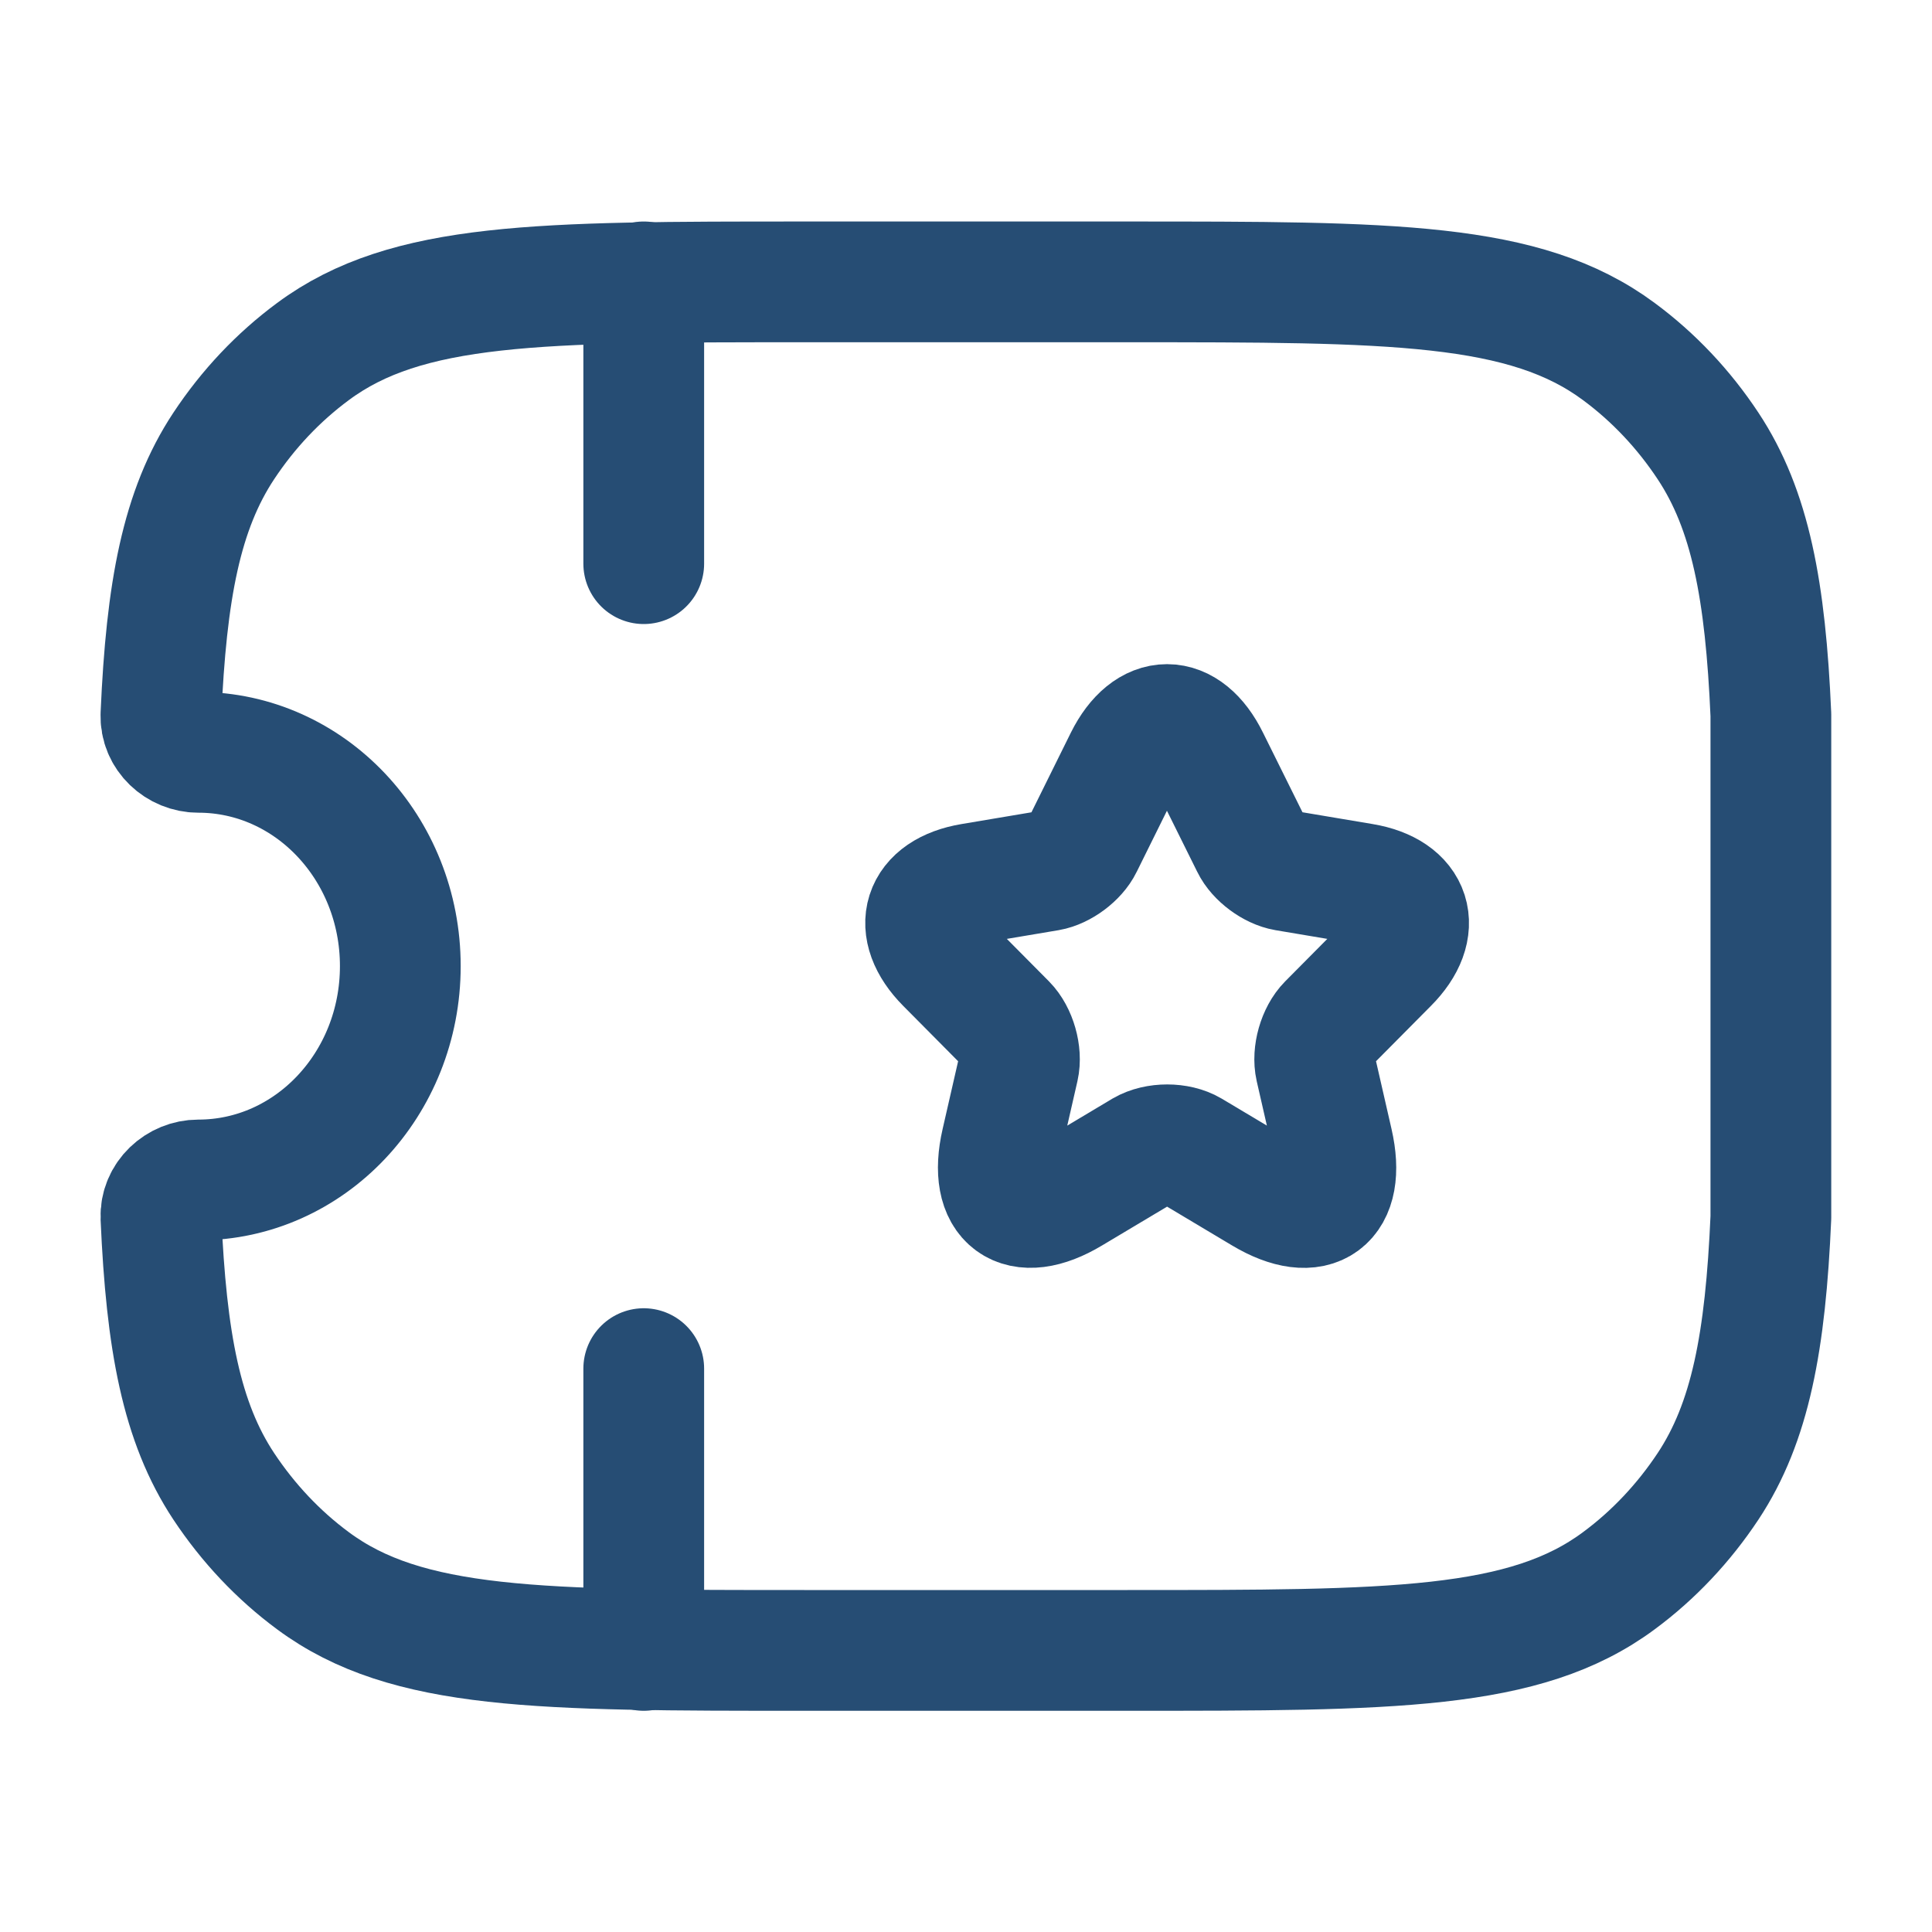
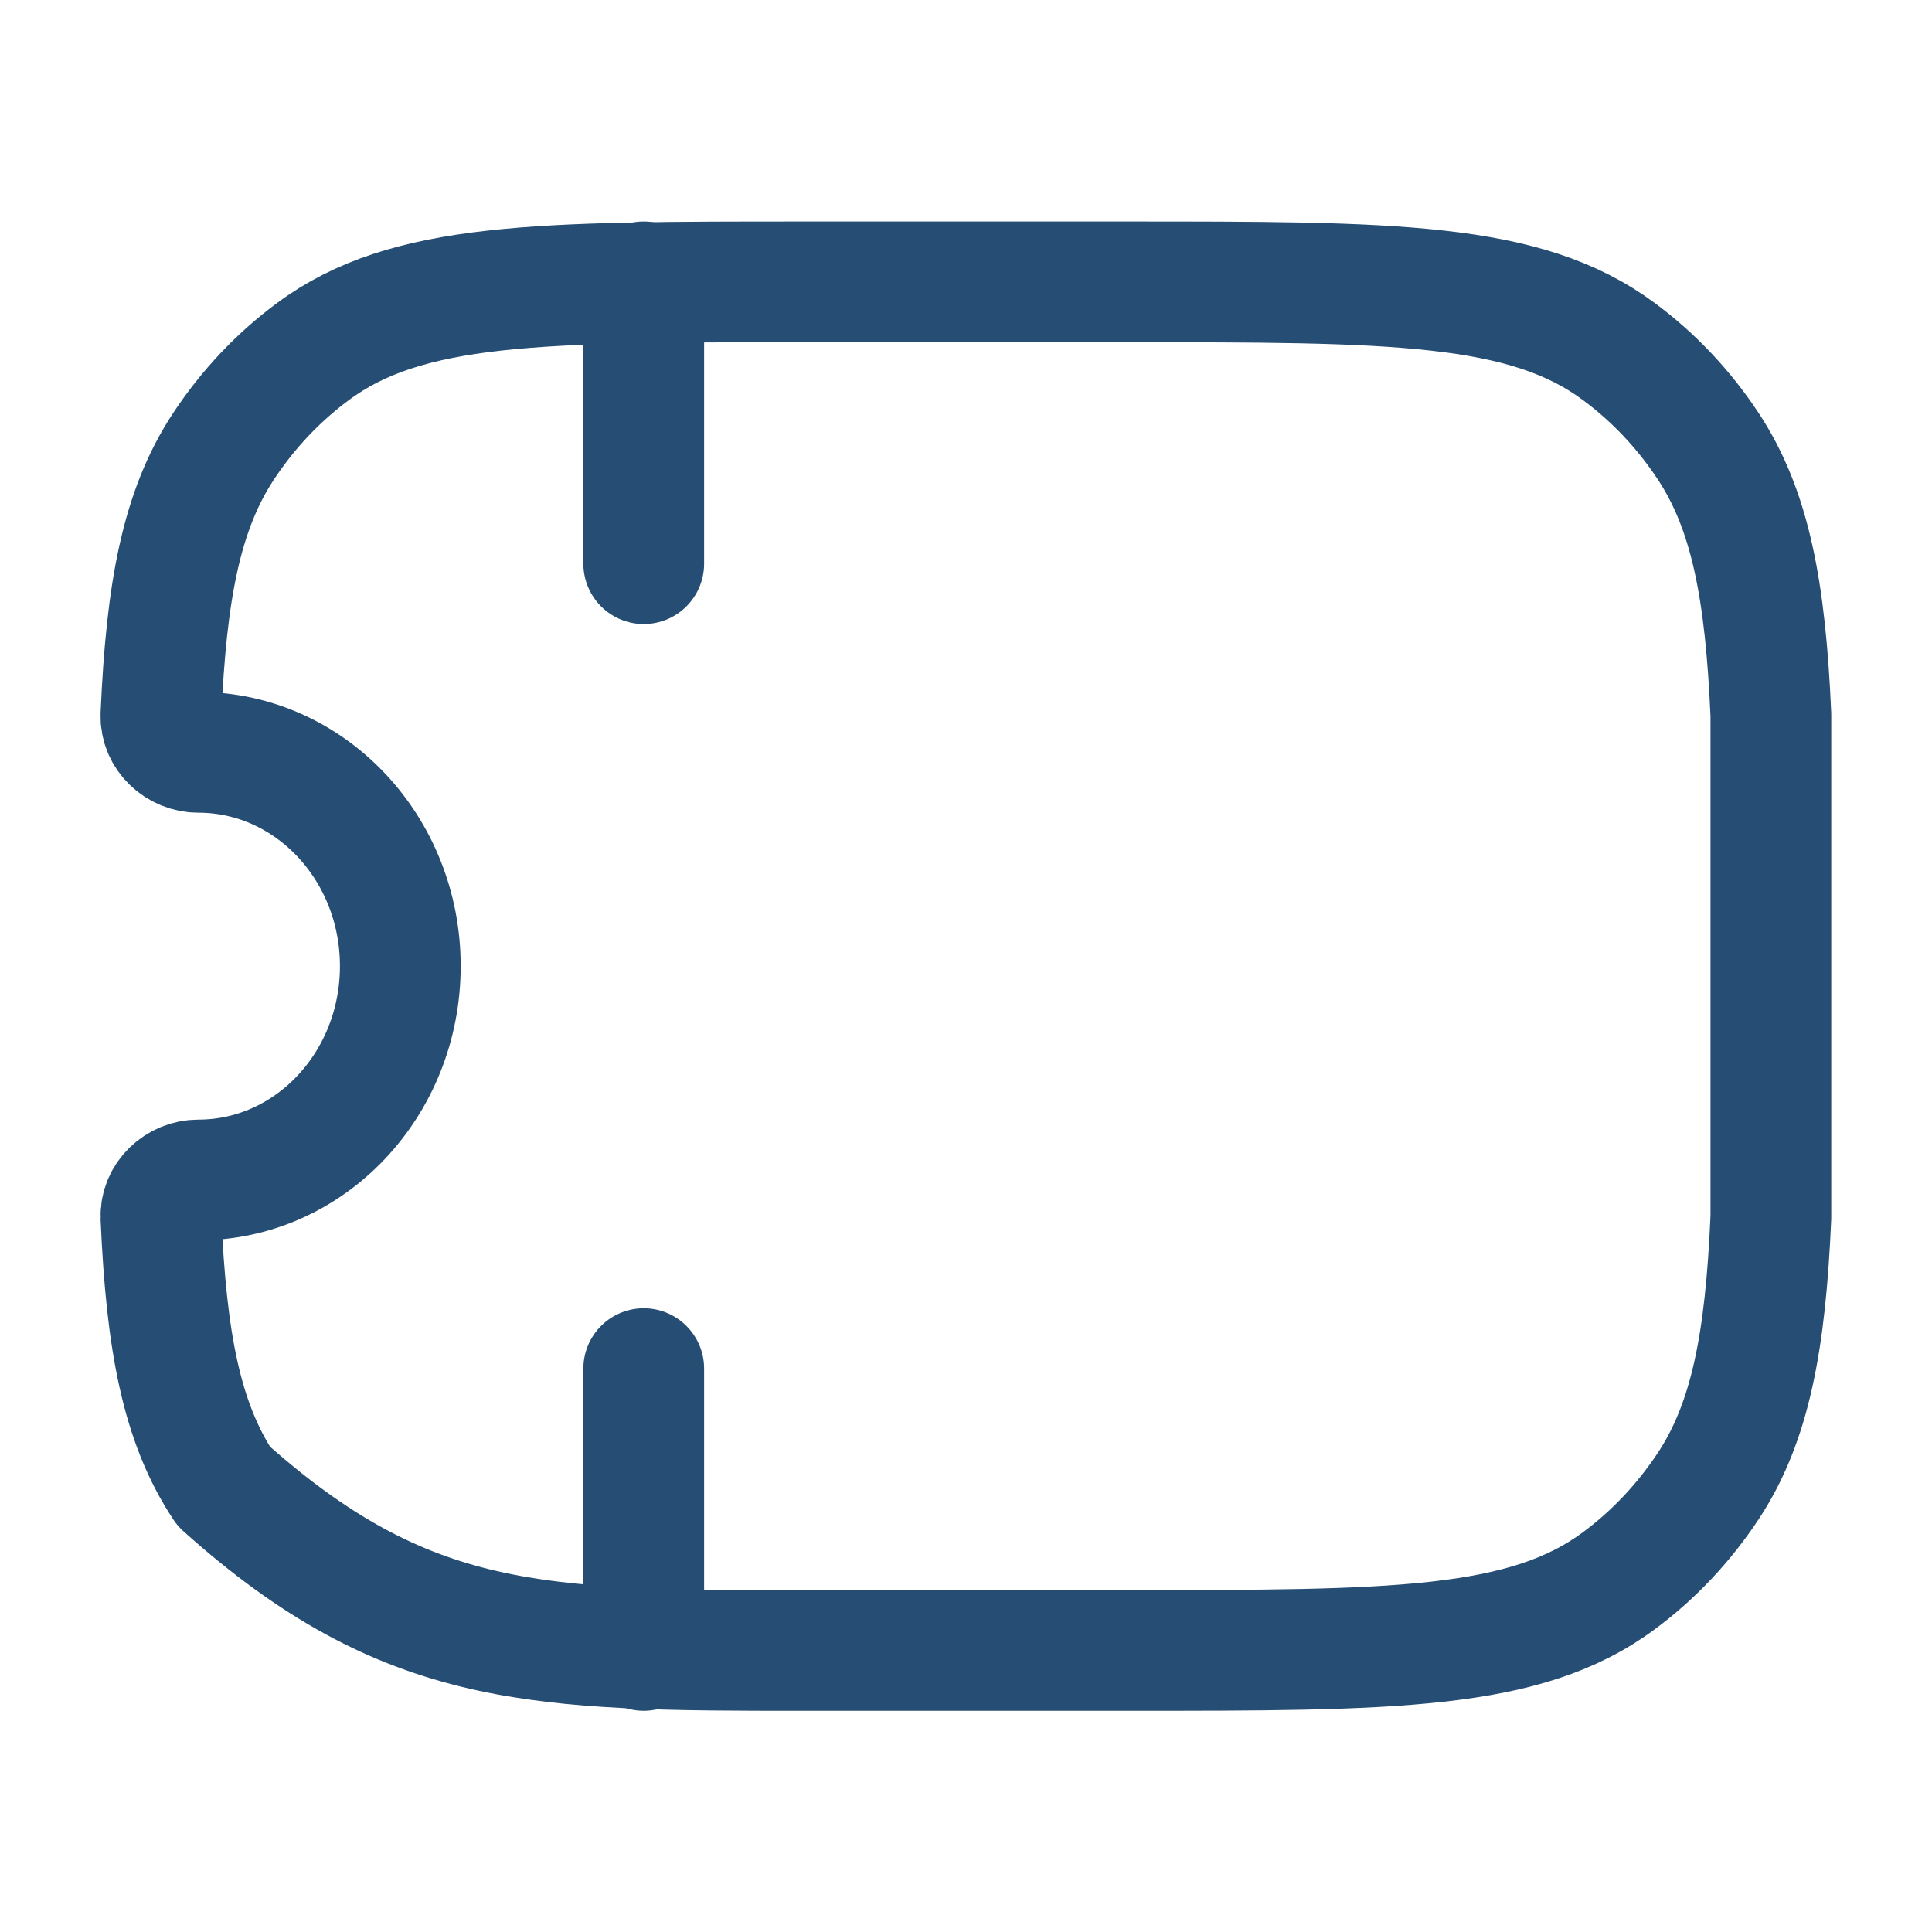
<svg xmlns="http://www.w3.org/2000/svg" width="20" height="20" viewBox="0 0 20 20" fill="none">
-   <path d="M12.514 7.861L12.954 8.748C13.014 8.872 13.174 8.99 13.309 9.013L14.106 9.147C14.616 9.232 14.736 9.605 14.369 9.973L13.749 10.598C13.644 10.704 13.586 10.908 13.619 11.054L13.796 11.828C13.936 12.441 13.614 12.678 13.076 12.357L12.329 11.911C12.194 11.831 11.972 11.831 11.834 11.911L11.087 12.357C10.552 12.678 10.227 12.438 10.367 11.828L10.544 11.054C10.577 10.908 10.519 10.704 10.414 10.598L9.794 9.973C9.429 9.605 9.547 9.232 10.057 9.147L10.854 9.013C10.987 8.99 11.147 8.872 11.207 8.748L11.646 7.861C11.886 7.38 12.277 7.38 12.514 7.861Z" stroke="#264D74" stroke-width="1.25" stroke-linecap="round" stroke-linejoin="round" />
  <path d="M6.664 14.168L6.664 17.085" stroke="#264D74" stroke-width="1.25" stroke-linecap="round" stroke-linejoin="round" />
  <path d="M6.664 2.918V5.835" stroke="#264D74" stroke-width="1.25" stroke-linecap="round" stroke-linejoin="round" />
-   <path d="M18.332 7.4C18.276 6.115 18.12 5.279 17.682 4.617C17.43 4.236 17.118 3.905 16.758 3.639C15.786 2.918 14.415 2.918 11.672 2.918H8.326C5.584 2.918 4.212 2.918 3.24 3.639C2.88 3.905 2.568 4.236 2.316 4.617C1.878 5.279 1.722 6.115 1.666 7.4C1.657 7.62 1.846 7.788 2.053 7.788C3.208 7.788 4.144 8.779 4.144 10.001C4.144 11.224 3.208 12.215 2.053 12.215C1.846 12.215 1.657 12.383 1.666 12.603C1.722 13.887 1.878 14.724 2.316 15.386C2.568 15.766 2.88 16.098 3.24 16.364C4.212 17.085 5.584 17.085 8.326 17.085H8.326H11.672H11.672C14.415 17.085 15.786 17.085 16.758 16.364C17.118 16.098 17.43 15.766 17.682 15.386C18.12 14.724 18.276 13.887 18.332 12.602V7.4Z" stroke="#264D74" stroke-width="1.25" stroke-linejoin="round" />
+   <path d="M18.332 7.4C18.276 6.115 18.12 5.279 17.682 4.617C17.43 4.236 17.118 3.905 16.758 3.639C15.786 2.918 14.415 2.918 11.672 2.918H8.326C5.584 2.918 4.212 2.918 3.24 3.639C2.88 3.905 2.568 4.236 2.316 4.617C1.878 5.279 1.722 6.115 1.666 7.4C1.657 7.62 1.846 7.788 2.053 7.788C3.208 7.788 4.144 8.779 4.144 10.001C4.144 11.224 3.208 12.215 2.053 12.215C1.846 12.215 1.657 12.383 1.666 12.603C1.722 13.887 1.878 14.724 2.316 15.386C4.212 17.085 5.584 17.085 8.326 17.085H8.326H11.672H11.672C14.415 17.085 15.786 17.085 16.758 16.364C17.118 16.098 17.43 15.766 17.682 15.386C18.12 14.724 18.276 13.887 18.332 12.602V7.4Z" stroke="#264D74" stroke-width="1.25" stroke-linejoin="round" />
</svg>